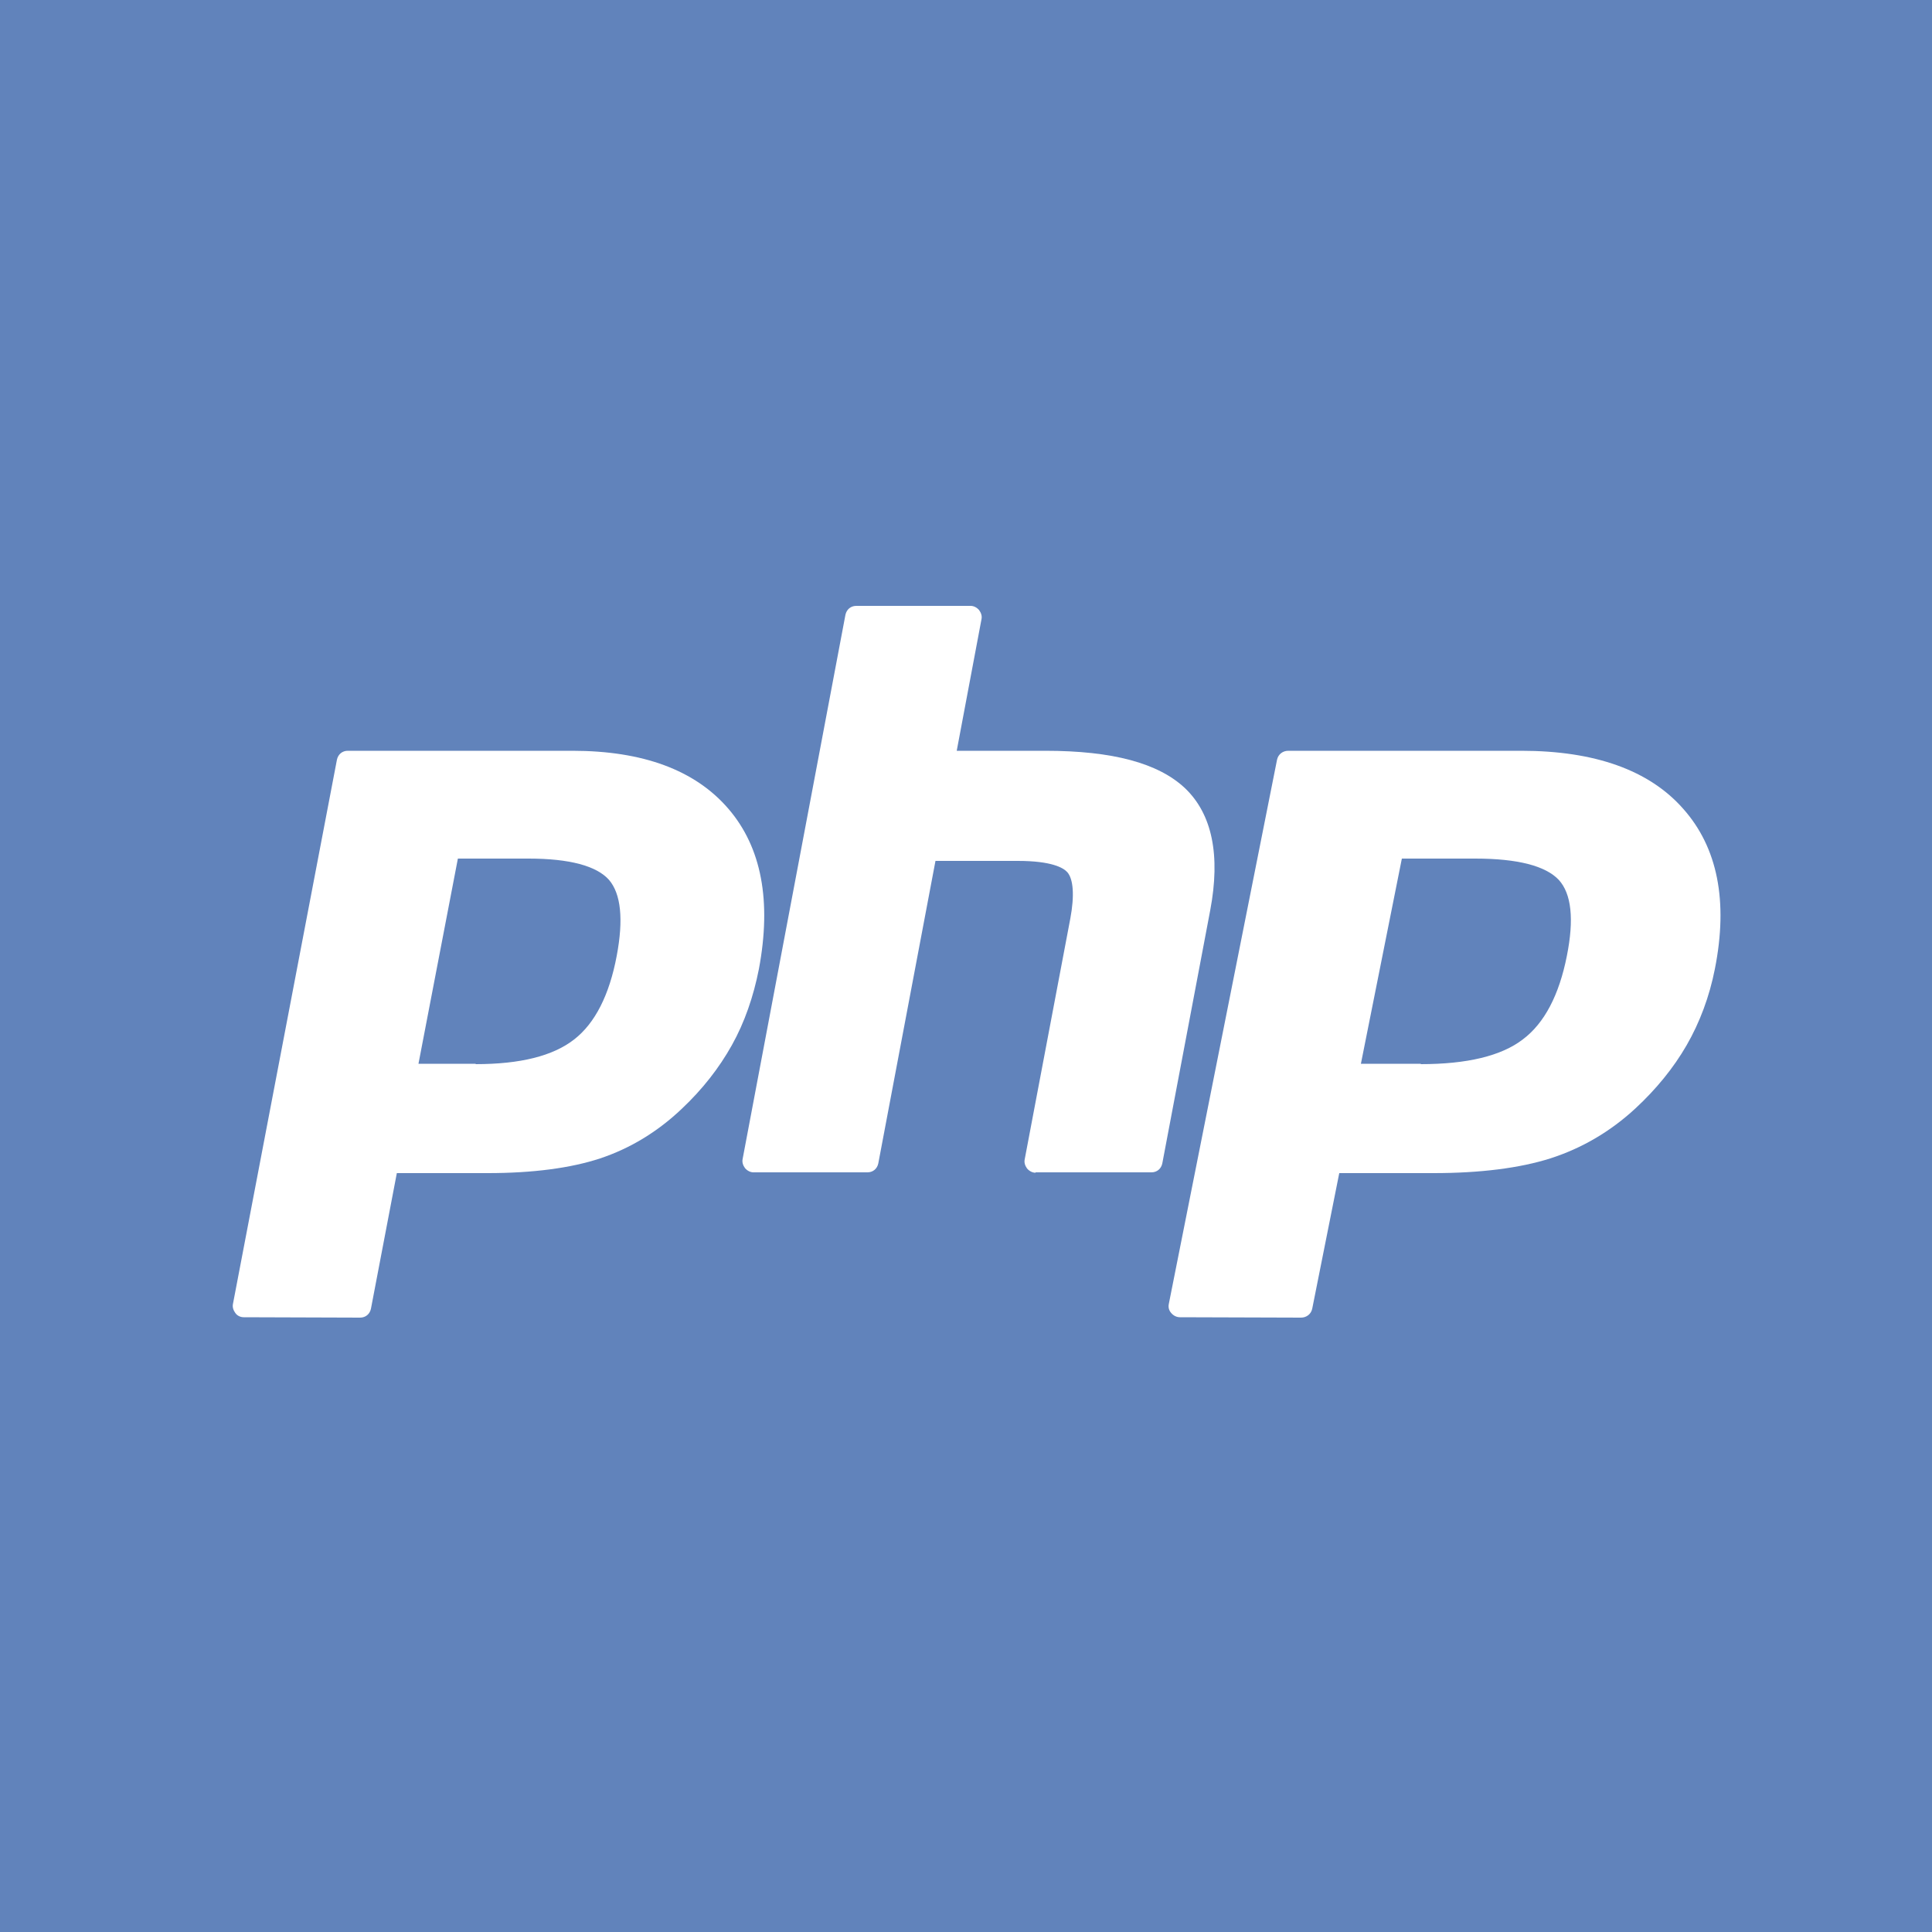
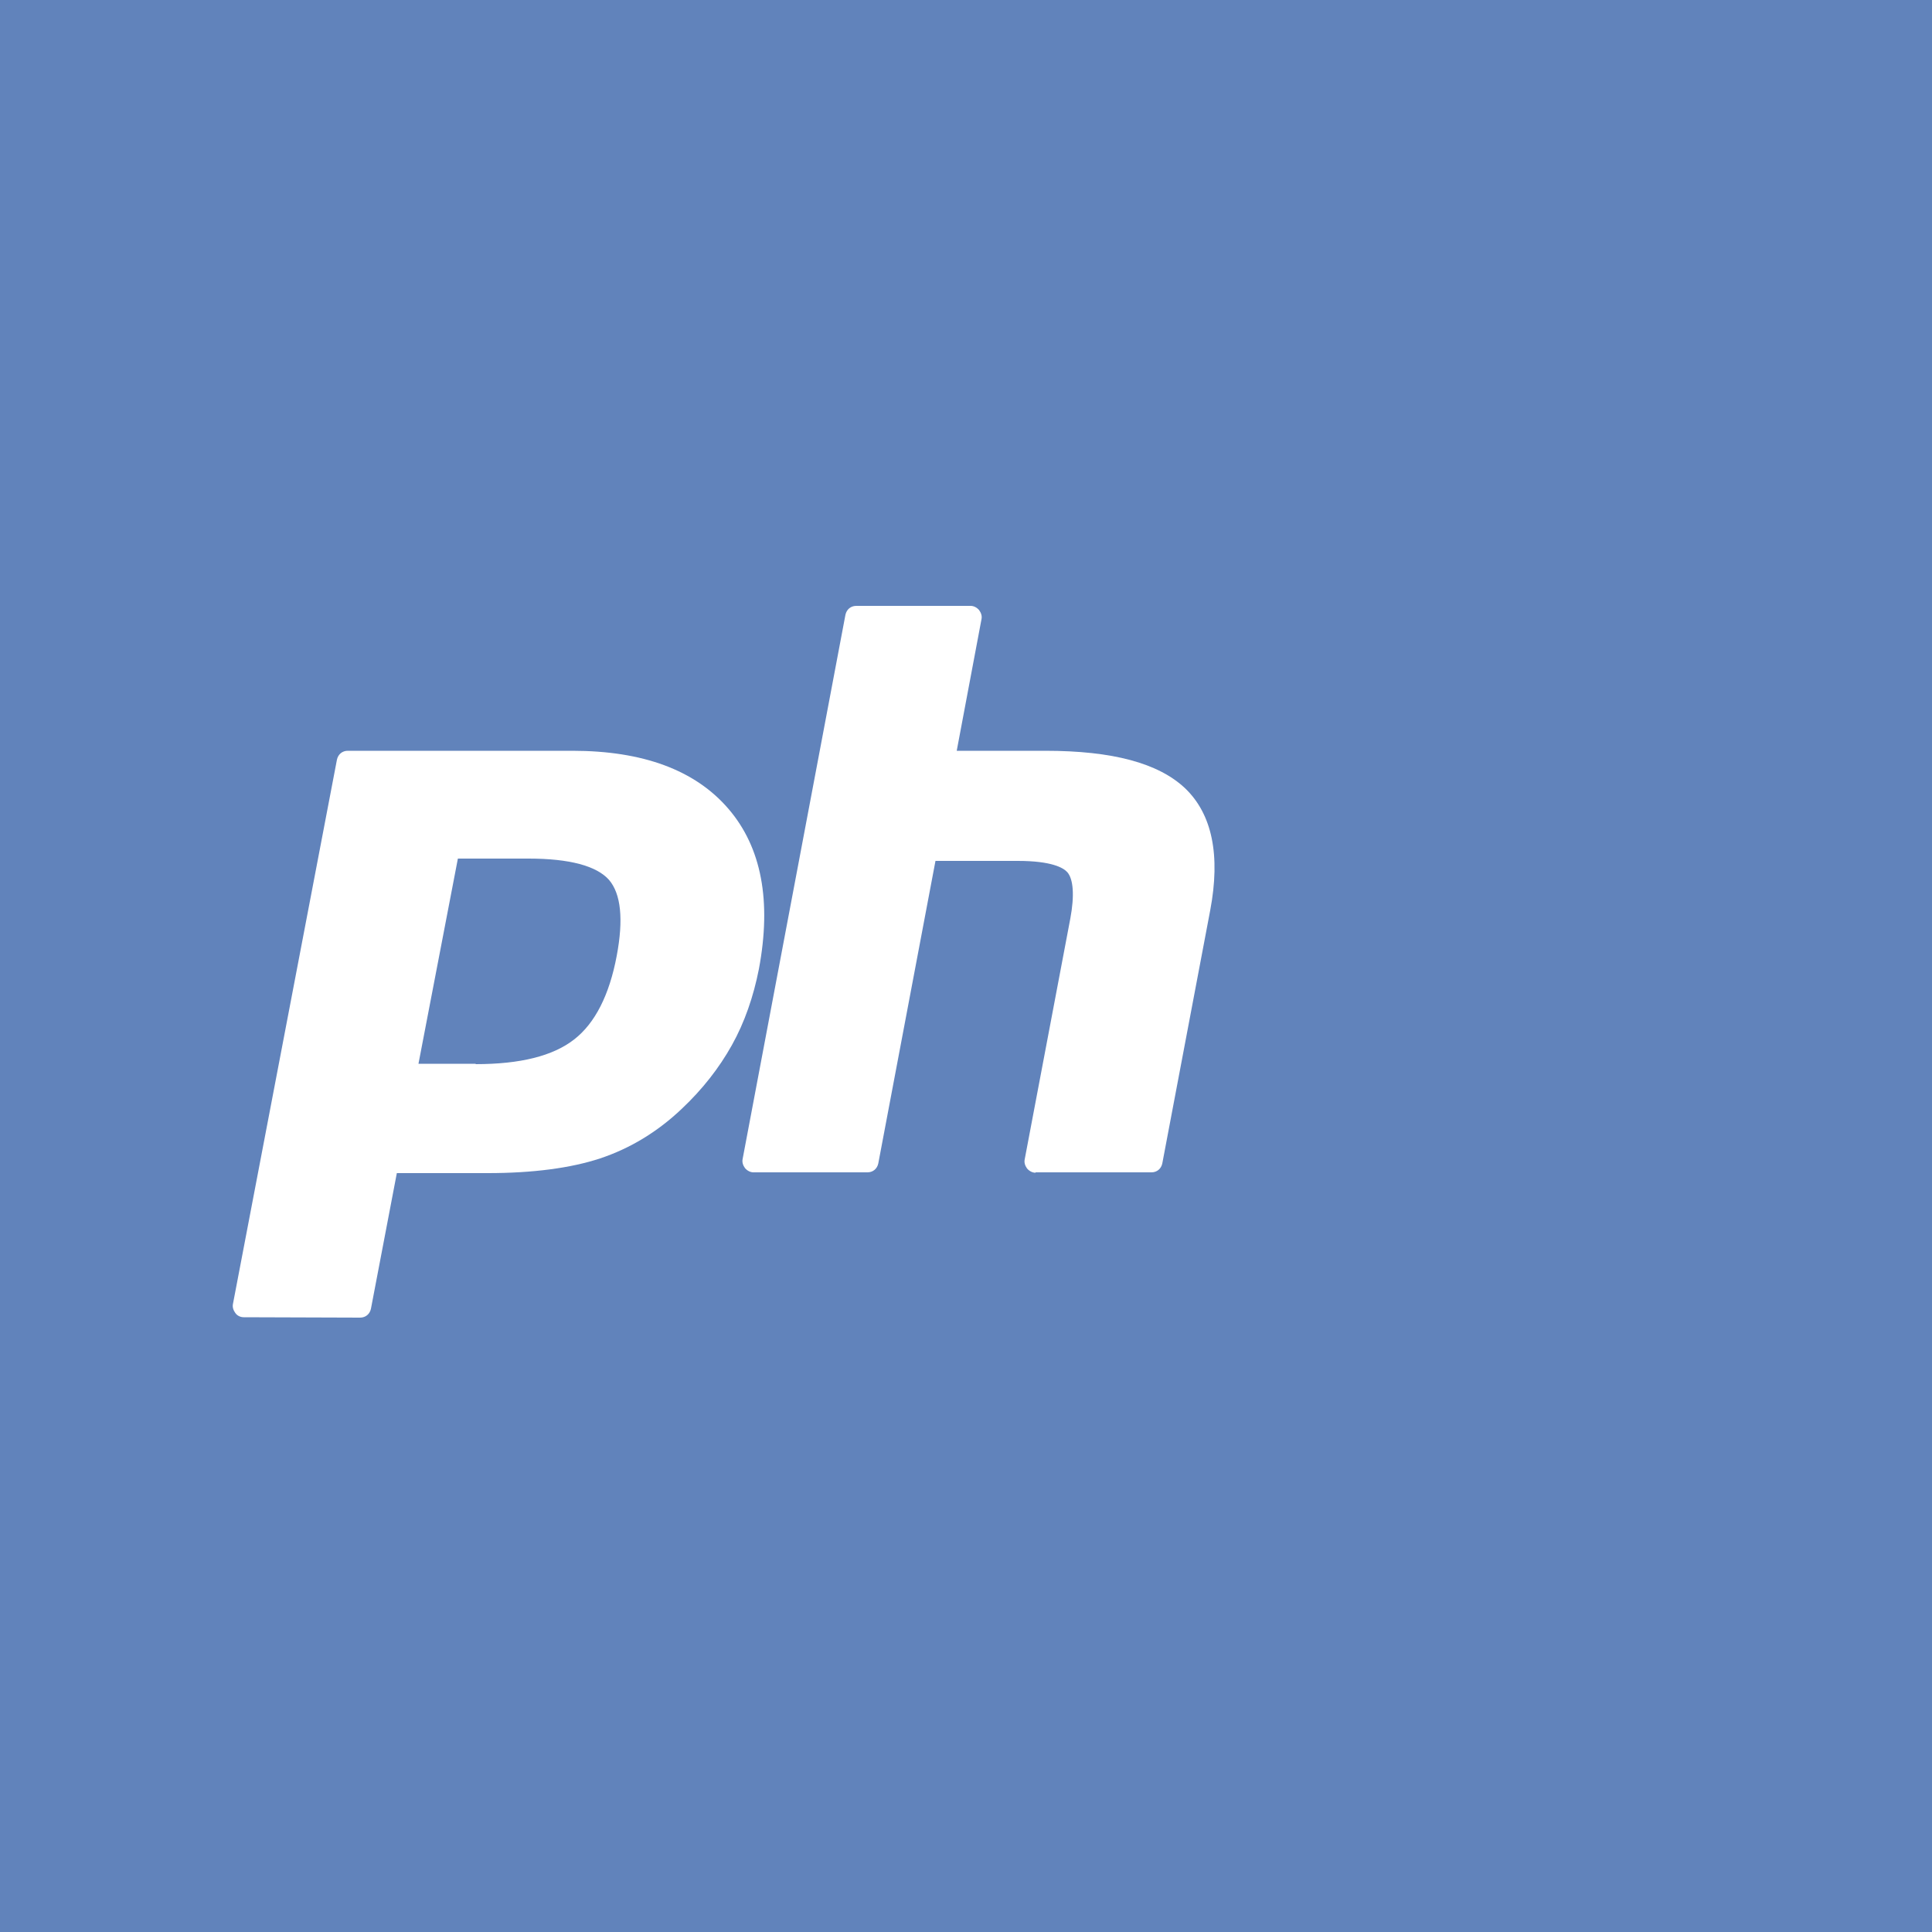
<svg xmlns="http://www.w3.org/2000/svg" viewBox="0 0 500 500">
  <rect x="0" y="0" width="500" height="500" fill="#333333" stroke="none" />
  <style>.a{fill:#EBEBEB;}.b{fill:#010101;}.c{fill:#FFF;}</style>
  <g transform="translate(-170.062 -270.181)translate(524 270.181)">
-     <polygon points="62.4 110 31.6 455.5 -107.1 493.9 -245.3 455.5 -276.1 110" fill="#E44F26" />
    <polygon points="-106.9 464.6 5.2 433.5 31.5 138.2 -106.9 138.2" fill="#F1662A" />
    <polygon points="-166.8 223 -106.9 223 -106.9 180.6 -107 180.6 -213.2 180.6 -212.1 192 -201.7 308.8 -106.9 308.8 -106.9 266.4 -163 266.4" class="a" />
-     <polygon points="-157.3 330 -180.2 330 -199.8 330 -193.9 396.5 -107.1 420.6 -106.9 420.6 -106.9 376.5 -107.1 376.5 -154.3 363.8" class="a" />
-     <path d="M-244.7 16.1h21.5v21.3h19.7V16.1h21.5v64.4h-21.5V58.9h-19.7v21.6h-21.5L-244.7 16.1 -244.7 16.1z" class="b" />
-     <path d="M-153.5 37.4h-19V16.1h59.5v21.4h-19v43.1h-21.5L-153.5 37.4 -153.5 37.4z" class="b" />
    <path d="M-103.6 16.1h22.5l13.8 22.6 13.8-22.6h22.5v64.4h-21.4V48.6l-14.8 22.9h-0.4l-14.8-22.9v31.9h-21.1L-103.6 16.1 -103.6 16.1z" class="b" />
    <path d="M-20.3 16.1H1.2v43.1h30.3v21.3h-51.8V16.1z" class="b" />
    <polygon points="-107 308.8 -54.8 308.8 -59.8 363.8 -107 376.5 -107 420.6 -20.1 396.5 -19.5 389.4 -9.5 277.8 -8.5 266.4 -19.9 266.4 -107 266.4" class="c" />
    <polygon points="-107 222.9 -107 223 -4.8 223 -4.8 223 -4.6 223 -3.8 213.5 -1.9 192 -0.9 180.6 -107 180.6 -107 206.9" class="c" />
  </g>
  <rect width="500" height="500" fill="#6183BB" />
  <path d="M123.1 275.4c11.5 0 20-2.1 25.5-6.4 5.4-4.2 9.1-11.5 11-21.6 1.8-9.5 1.1-16.1-2-19.7 -3.2-3.6-10.2-5.5-20.8-5.5h-18.3l-10.2 53.1H123.1zM63.1 340.9c-0.9 0-1.7-0.4-2.2-1.1 -0.5-0.7-0.8-1.5-0.6-2.4l26.9-140.8c0.3-1.4 1.4-2.3 2.8-2.3h58.1c18.3 0 31.8 5 40.4 15 8.6 10 11.2 23.9 7.9 41.5 -1.4 7.1-3.7 13.8-7 19.7 -3.3 5.9-7.6 11.4-12.9 16.4 -6.3 6-13.4 10.3-21.2 12.9 -7.6 2.5-17.4 3.8-29.1 3.8h-23.5l-6.7 35.1c-0.3 1.4-1.4 2.3-2.8 2.3L63.1 340.9 63.1 340.9z" class="c" />
  <path d="M268 303.5c-0.8 0-1.6-0.4-2.2-1.1 -0.5-0.7-0.8-1.5-0.6-2.4l11.8-62.3c1.1-5.9 0.8-10.2-0.8-12 -1-1.1-4-2.9-12.8-2.9h-21.3l-14.8 78.3c-0.3 1.4-1.4 2.3-2.8 2.3H195c-0.8 0-1.6-0.4-2.2-1.1 -0.5-0.7-0.8-1.5-0.6-2.4l26.6-140.8c0.3-1.4 1.4-2.3 2.8-2.3h29.6c0.8 0 1.6 0.4 2.2 1.1 0.5 0.7 0.8 1.5 0.6 2.4l-6.4 34h22.9c17.5 0 29.3 3.2 36.2 9.7 7 6.7 9.2 17.3 6.5 31.6l-12.4 65.5c-0.3 1.4-1.4 2.3-2.8 2.3H268L268 303.5z" class="c" />
-   <path d="M367.7 275.4c11.9 0 20.8-2.1 26.4-6.4 5.6-4.2 9.4-11.5 11.4-21.6 1.9-9.5 1.2-16.1-2.1-19.7 -3.4-3.6-10.6-5.5-21.6-5.5h-19l-10.6 53.1H367.7zM305.4 340.9c-0.9 0-1.7-0.4-2.3-1.1 -0.6-0.7-0.8-1.5-0.6-2.4l28-140.8c0.3-1.4 1.5-2.3 2.9-2.3h60.3c19 0 33.1 5 41.9 15 8.9 10 11.7 23.9 8.2 41.5 -1.4 7.1-3.9 13.8-7.3 19.7 -3.4 5.9-7.9 11.4-13.3 16.4 -6.5 6-13.9 10.3-22 12.9 -7.9 2.5-18.1 3.8-30.2 3.8h-24.4l-7 35.1c-0.3 1.4-1.5 2.3-2.9 2.3L305.4 340.9 305.4 340.9z" class="c" />
</svg>